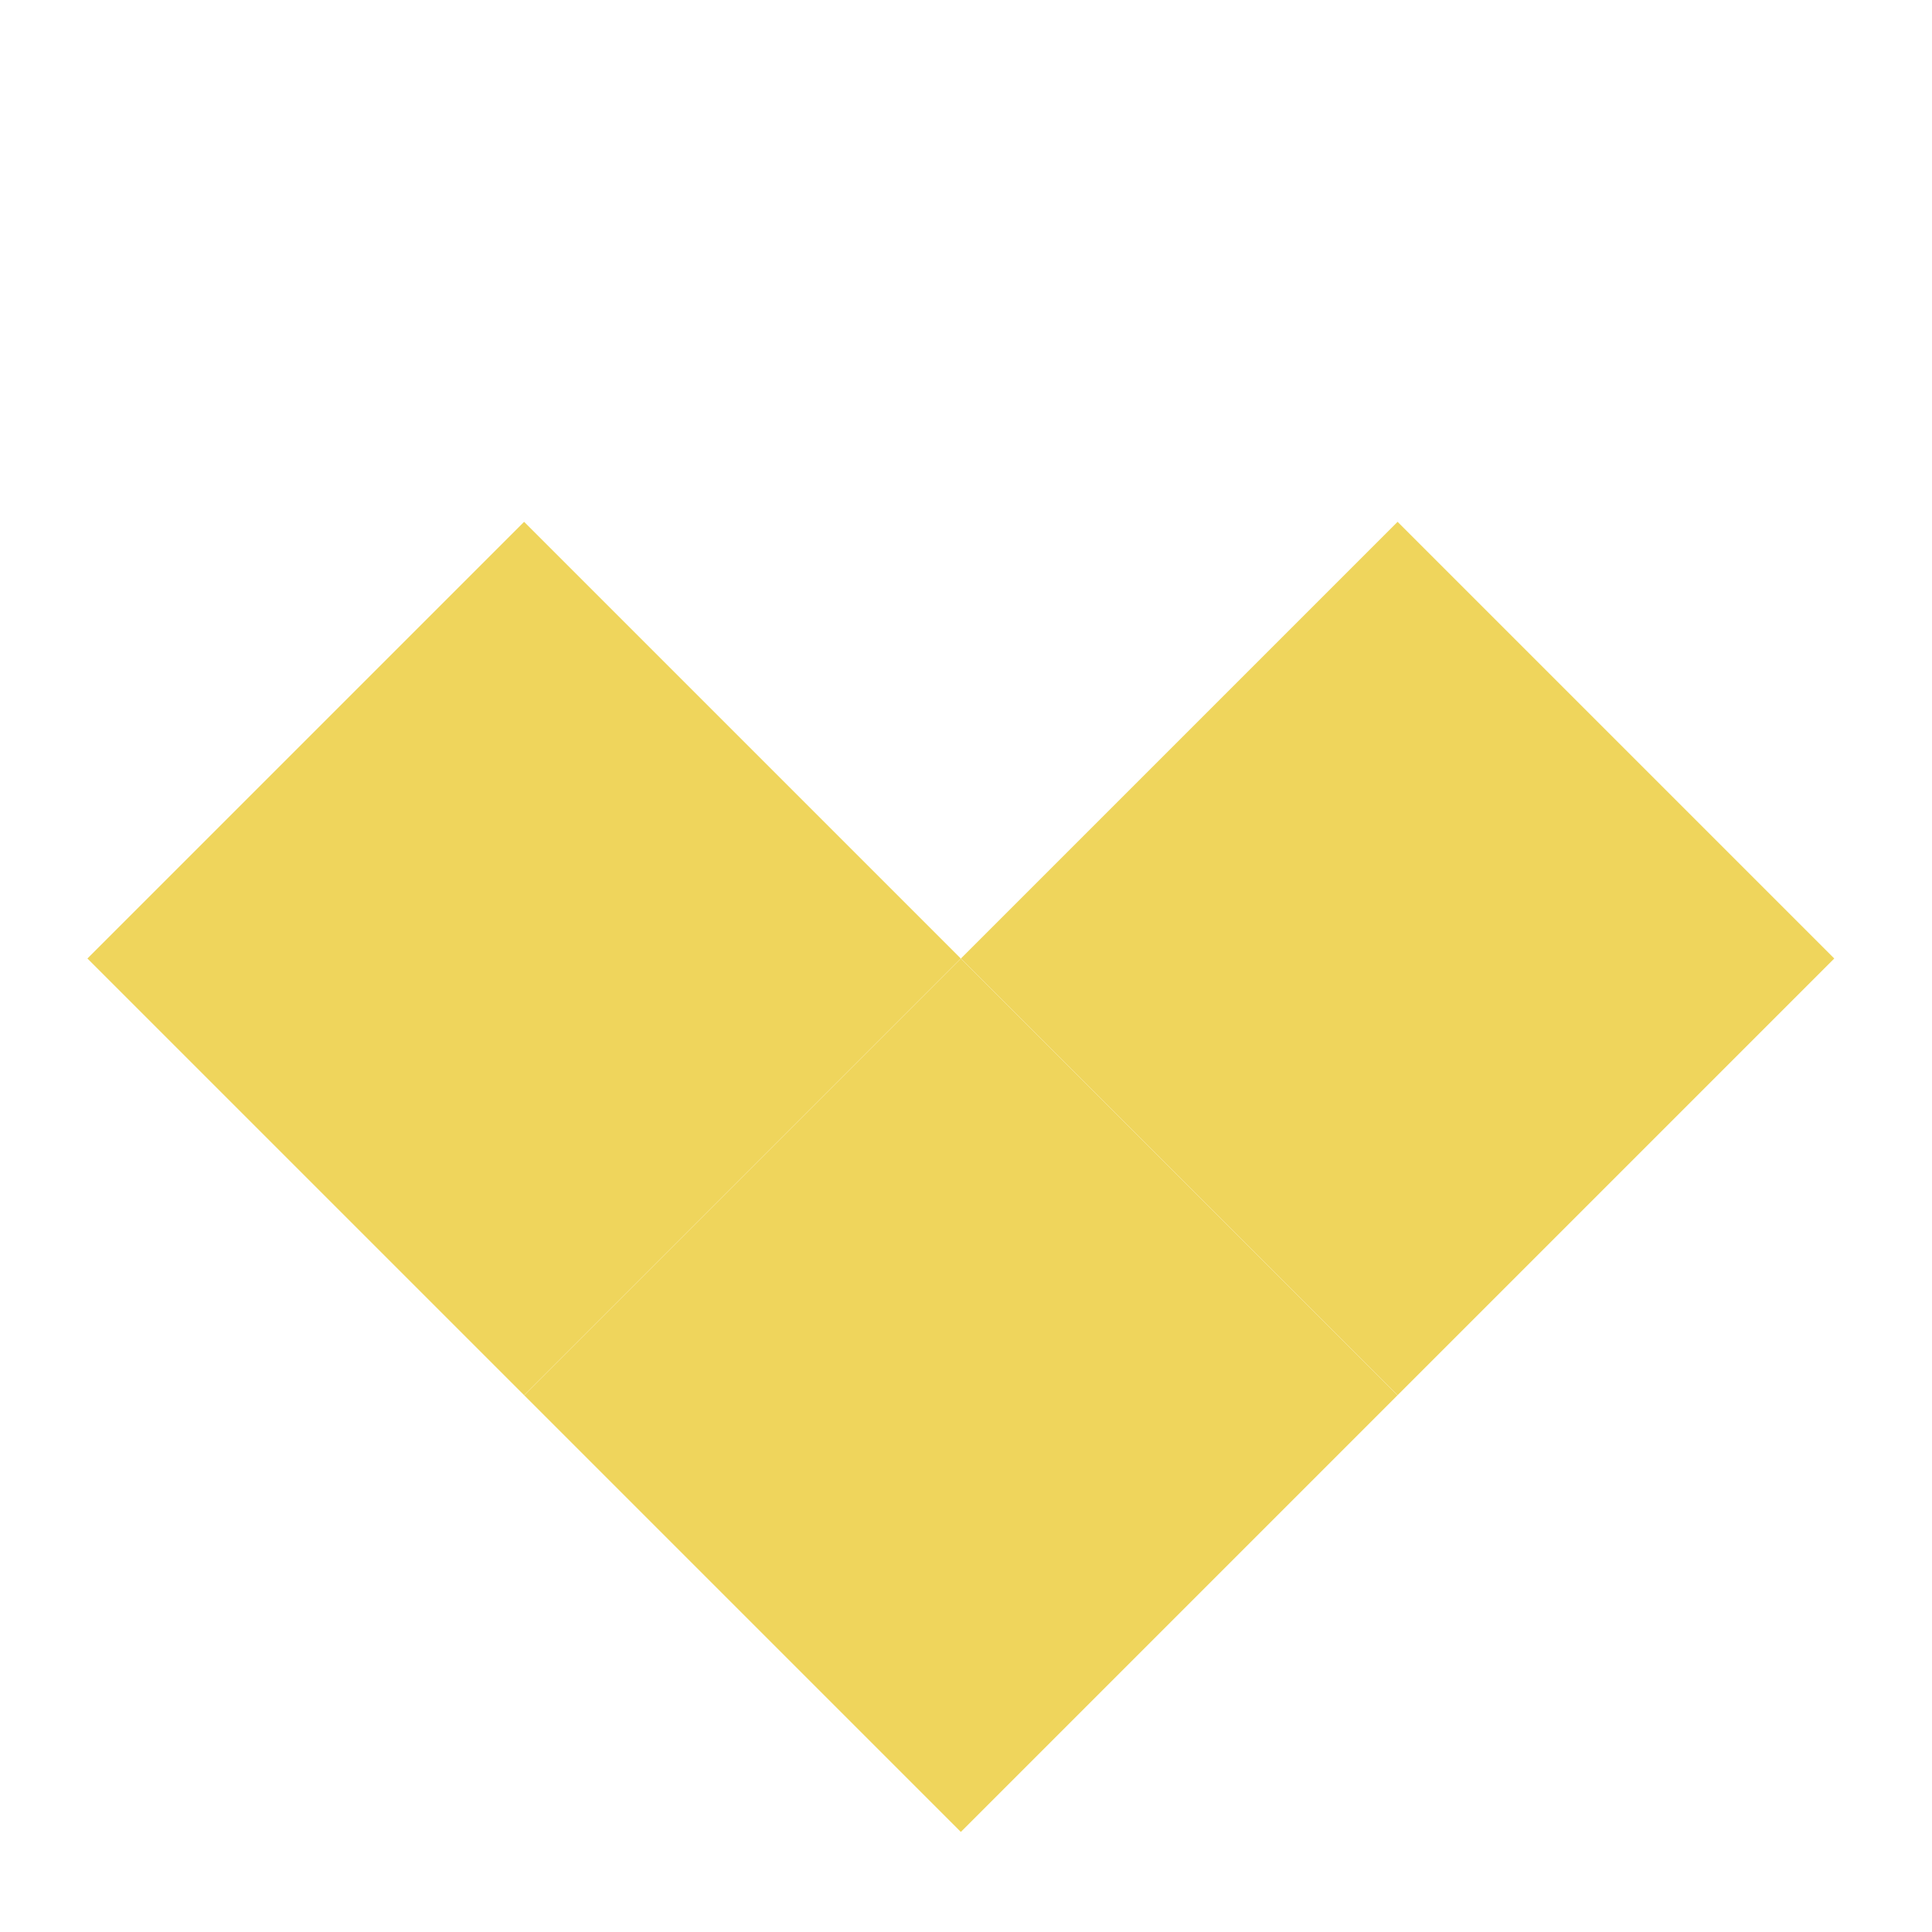
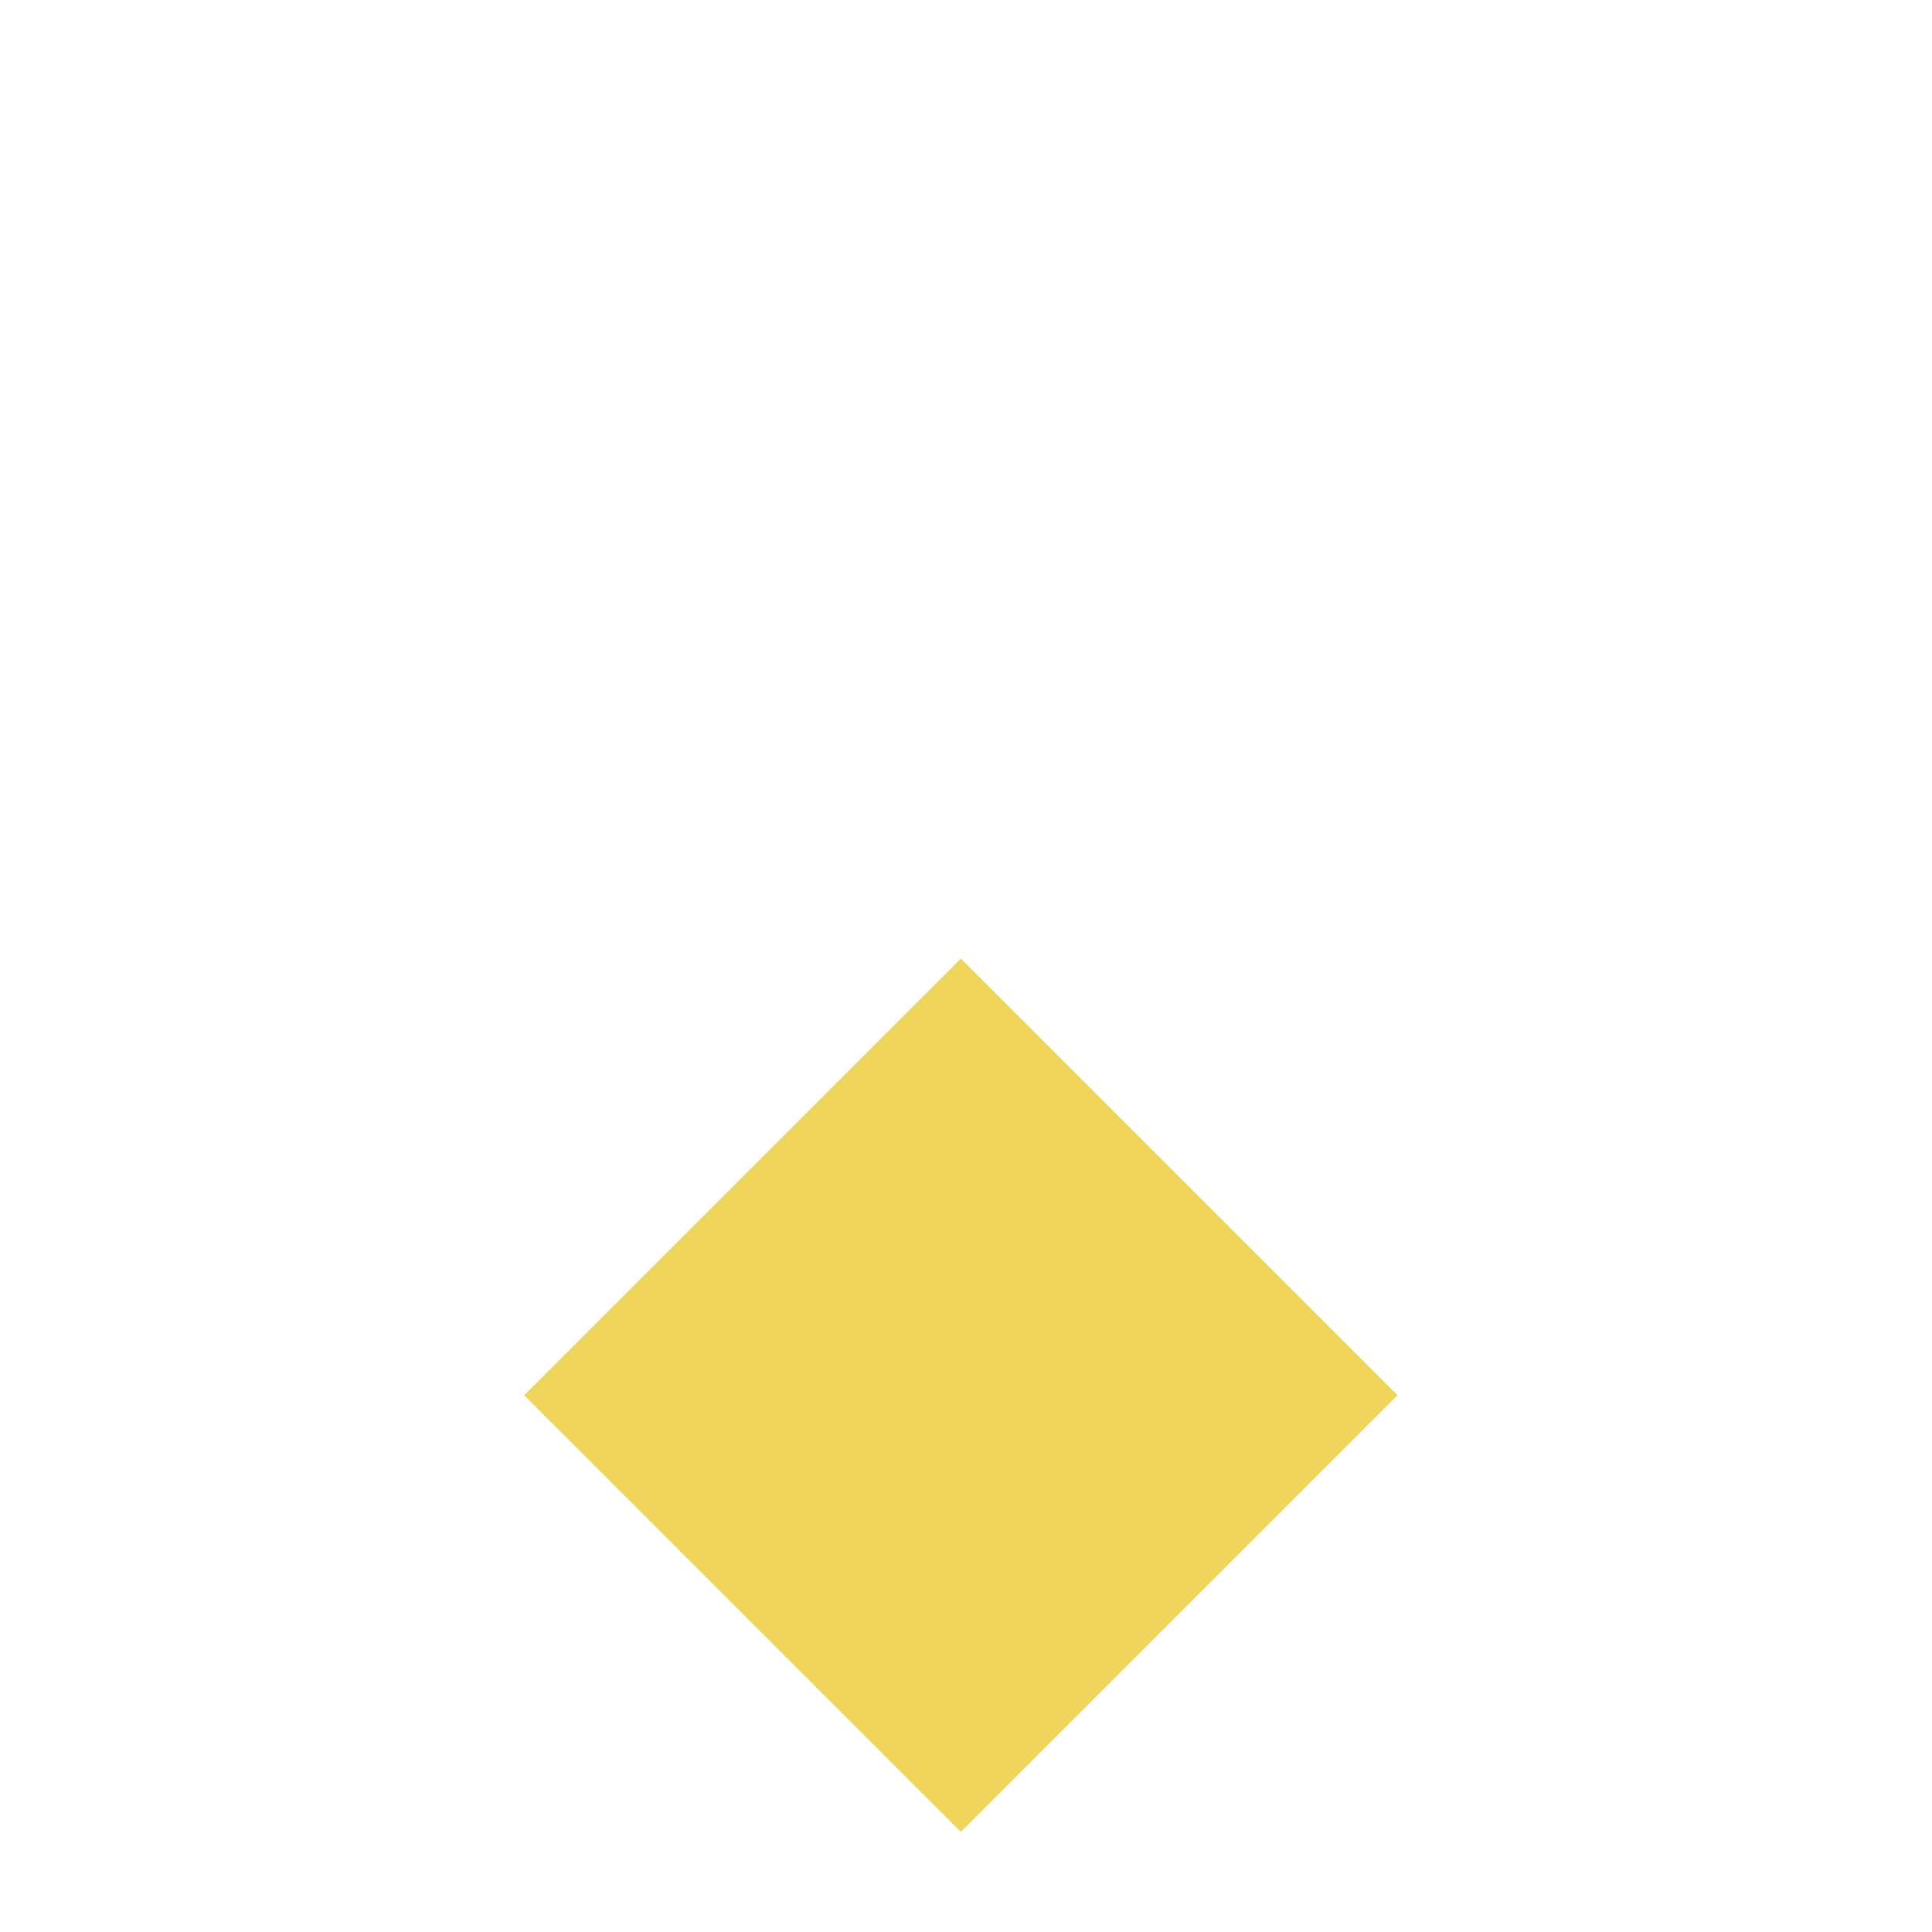
<svg xmlns="http://www.w3.org/2000/svg" width="17" height="17" viewBox="0 0 17 17" fill="none">
-   <rect x="16.14" y="8.434" width="5.434" height="5.434" transform="rotate(135 16.14 8.434)" fill="#EFD55C" />
  <rect x="12.297" y="12.277" width="5.434" height="5.434" transform="rotate(135 12.297 12.277)" fill="#EFD55C" />
-   <rect x="8.454" y="8.434" width="5.434" height="5.434" transform="rotate(135 8.454 8.434)" fill="#EFD55C" />
</svg>